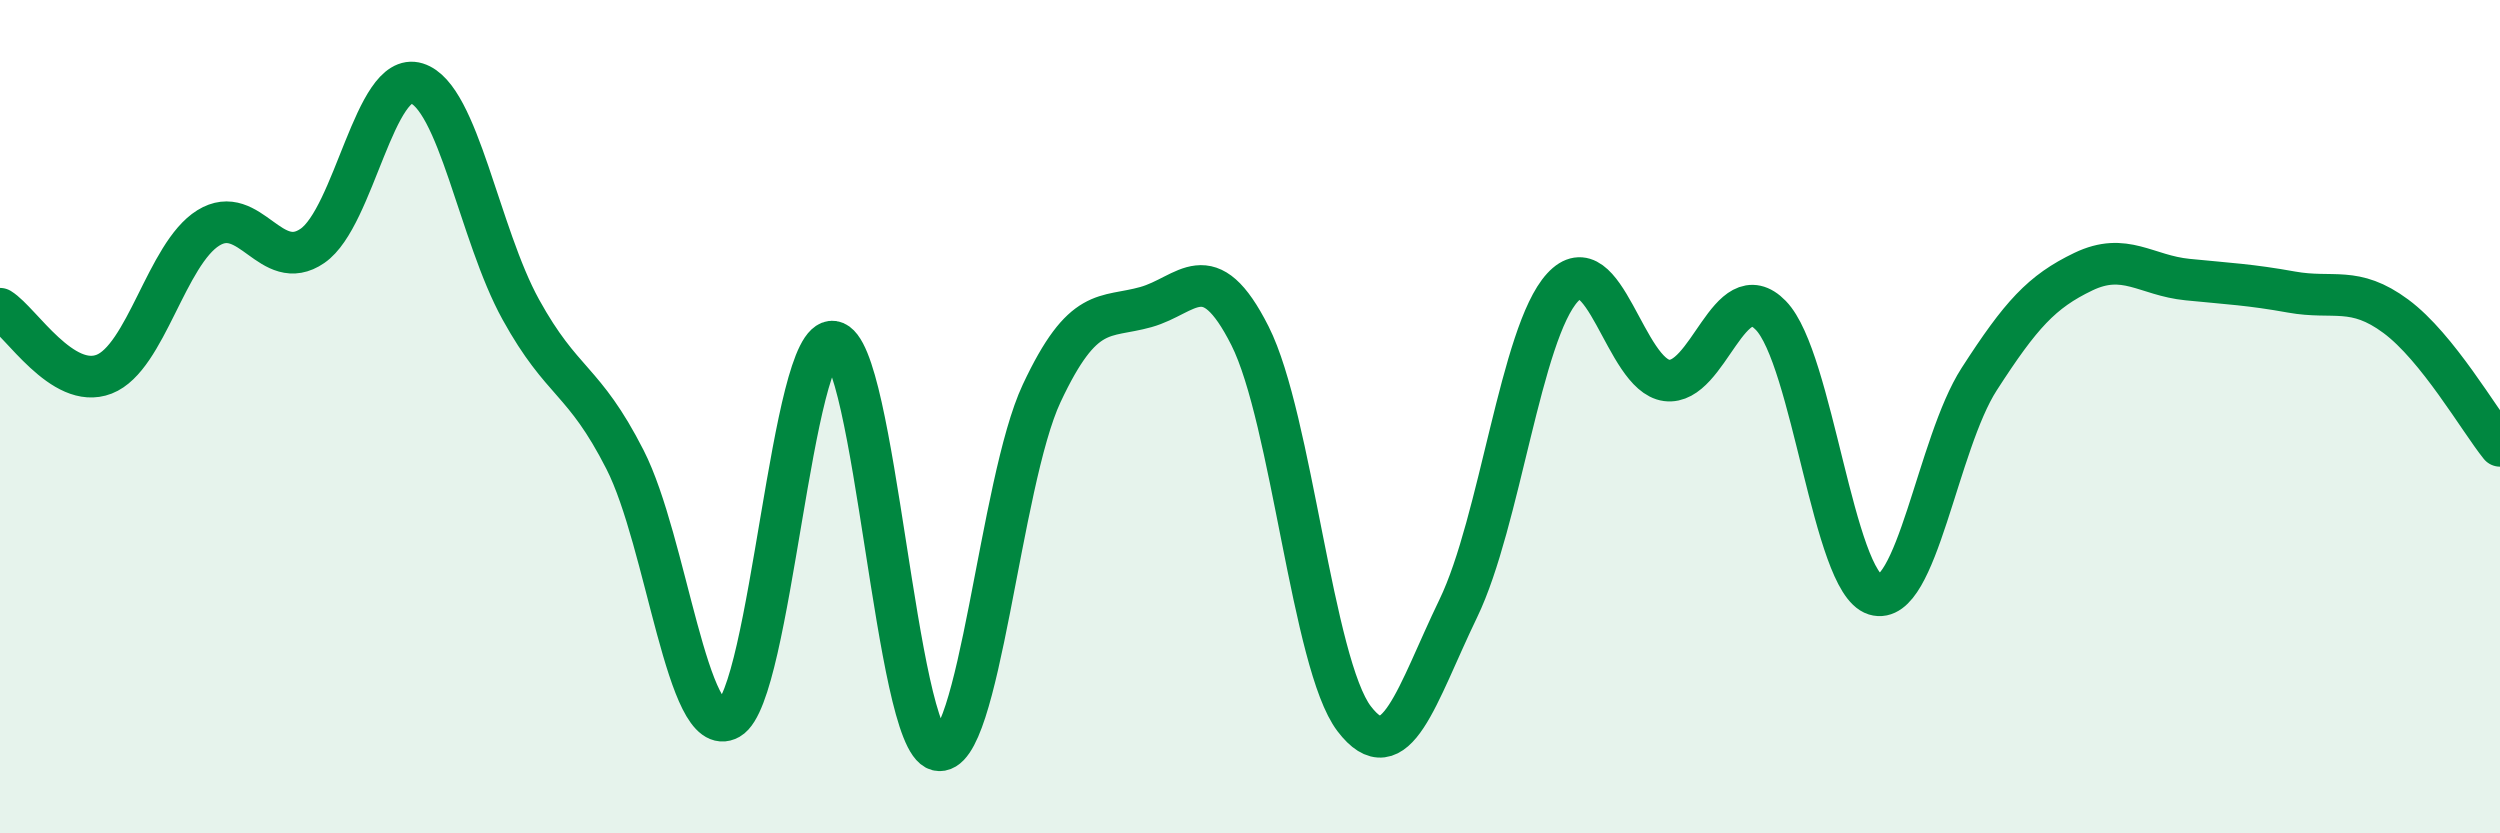
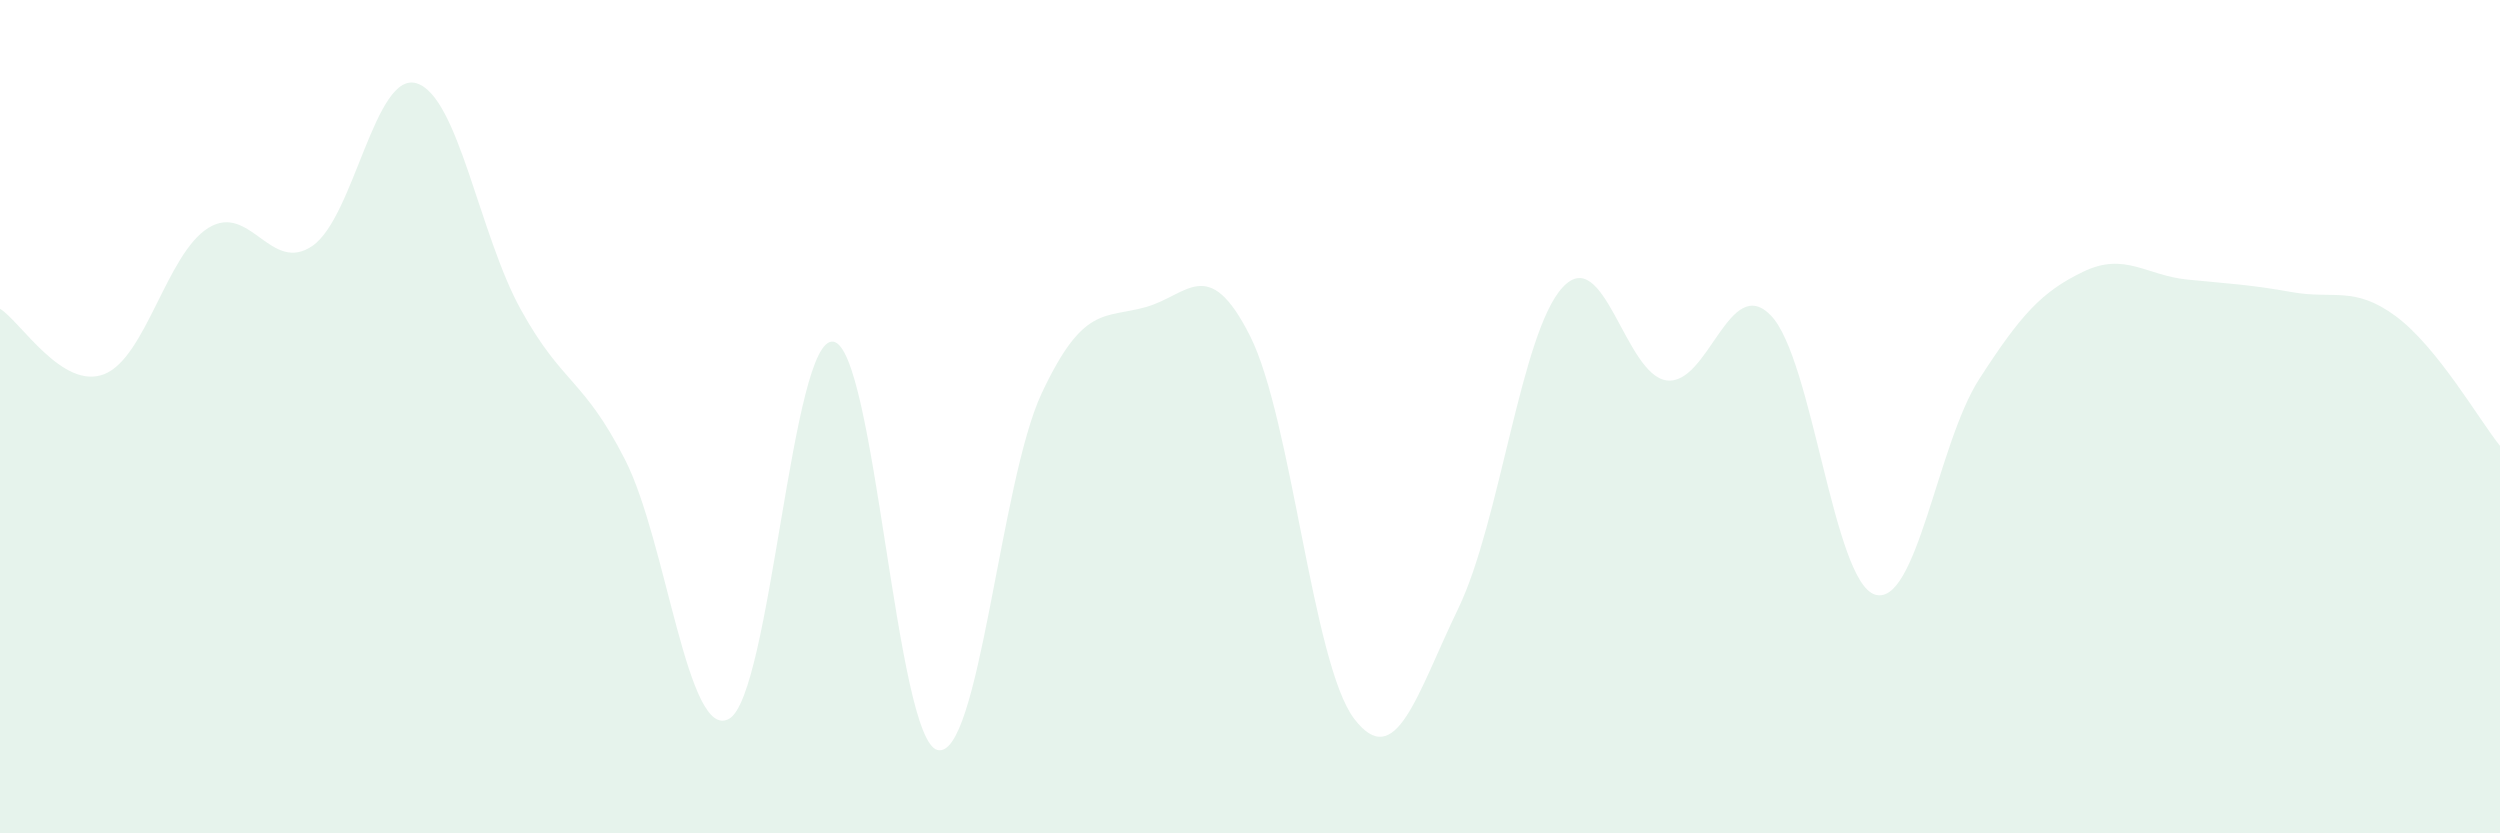
<svg xmlns="http://www.w3.org/2000/svg" width="60" height="20" viewBox="0 0 60 20">
  <path d="M 0,7.41 C 0.5,7.72 1.5,9.37 2.5,8.98 C 3.5,8.59 4,6.09 5,5.47 C 6,4.85 6.5,6.59 7.5,5.9 C 8.5,5.21 9,1.69 10,2 C 11,2.31 11.5,5.62 12.5,7.43 C 13.5,9.24 14,9.07 15,11.03 C 16,12.99 16.5,17.82 17.5,17.25 C 18.5,16.68 19,8.05 20,8.2 C 21,8.35 21.5,17.75 22.5,18 C 23.5,18.25 24,11.57 25,9.44 C 26,7.31 26.5,7.65 27.5,7.37 C 28.5,7.09 29,6.08 30,8.06 C 31,10.04 31.5,15.94 32.5,17.25 C 33.5,18.56 34,16.67 35,14.6 C 36,12.53 36.5,7.99 37.5,6.9 C 38.5,5.81 39,9 40,9.13 C 41,9.26 41.5,6.54 42.5,7.57 C 43.5,8.6 44,13.96 45,14.27 C 46,14.58 46.5,10.65 47.5,9.1 C 48.5,7.55 49,7 50,6.52 C 51,6.04 51.5,6.61 52.5,6.71 C 53.5,6.81 54,6.83 55,7.01 C 56,7.19 56.5,6.85 57.5,7.59 C 58.5,8.33 59.5,10.08 60,10.7L60 20L0 20Z" fill="#008740" opacity="0.1" stroke-linecap="round" stroke-linejoin="round" />
-   <path d="M 0,7.41 C 0.5,7.72 1.5,9.37 2.5,8.98 C 3.5,8.59 4,6.09 5,5.47 C 6,4.85 6.5,6.59 7.5,5.9 C 8.5,5.21 9,1.69 10,2 C 11,2.31 11.5,5.62 12.5,7.43 C 13.5,9.24 14,9.07 15,11.03 C 16,12.99 16.5,17.82 17.5,17.25 C 18.5,16.68 19,8.05 20,8.2 C 21,8.35 21.5,17.75 22.5,18 C 23.5,18.25 24,11.57 25,9.44 C 26,7.31 26.5,7.65 27.5,7.37 C 28.5,7.09 29,6.08 30,8.06 C 31,10.04 31.5,15.94 32.5,17.25 C 33.5,18.56 34,16.67 35,14.6 C 36,12.53 36.5,7.99 37.5,6.9 C 38.5,5.81 39,9 40,9.13 C 41,9.26 41.5,6.54 42.5,7.57 C 43.5,8.6 44,13.96 45,14.27 C 46,14.58 46.5,10.65 47.5,9.1 C 48.5,7.55 49,7 50,6.52 C 51,6.04 51.5,6.61 52.5,6.71 C 53.5,6.81 54,6.83 55,7.01 C 56,7.19 56.5,6.85 57.5,7.59 C 58.5,8.33 59.5,10.08 60,10.7" stroke="#008740" stroke-width="1" fill="none" stroke-linecap="round" stroke-linejoin="round" />
</svg>